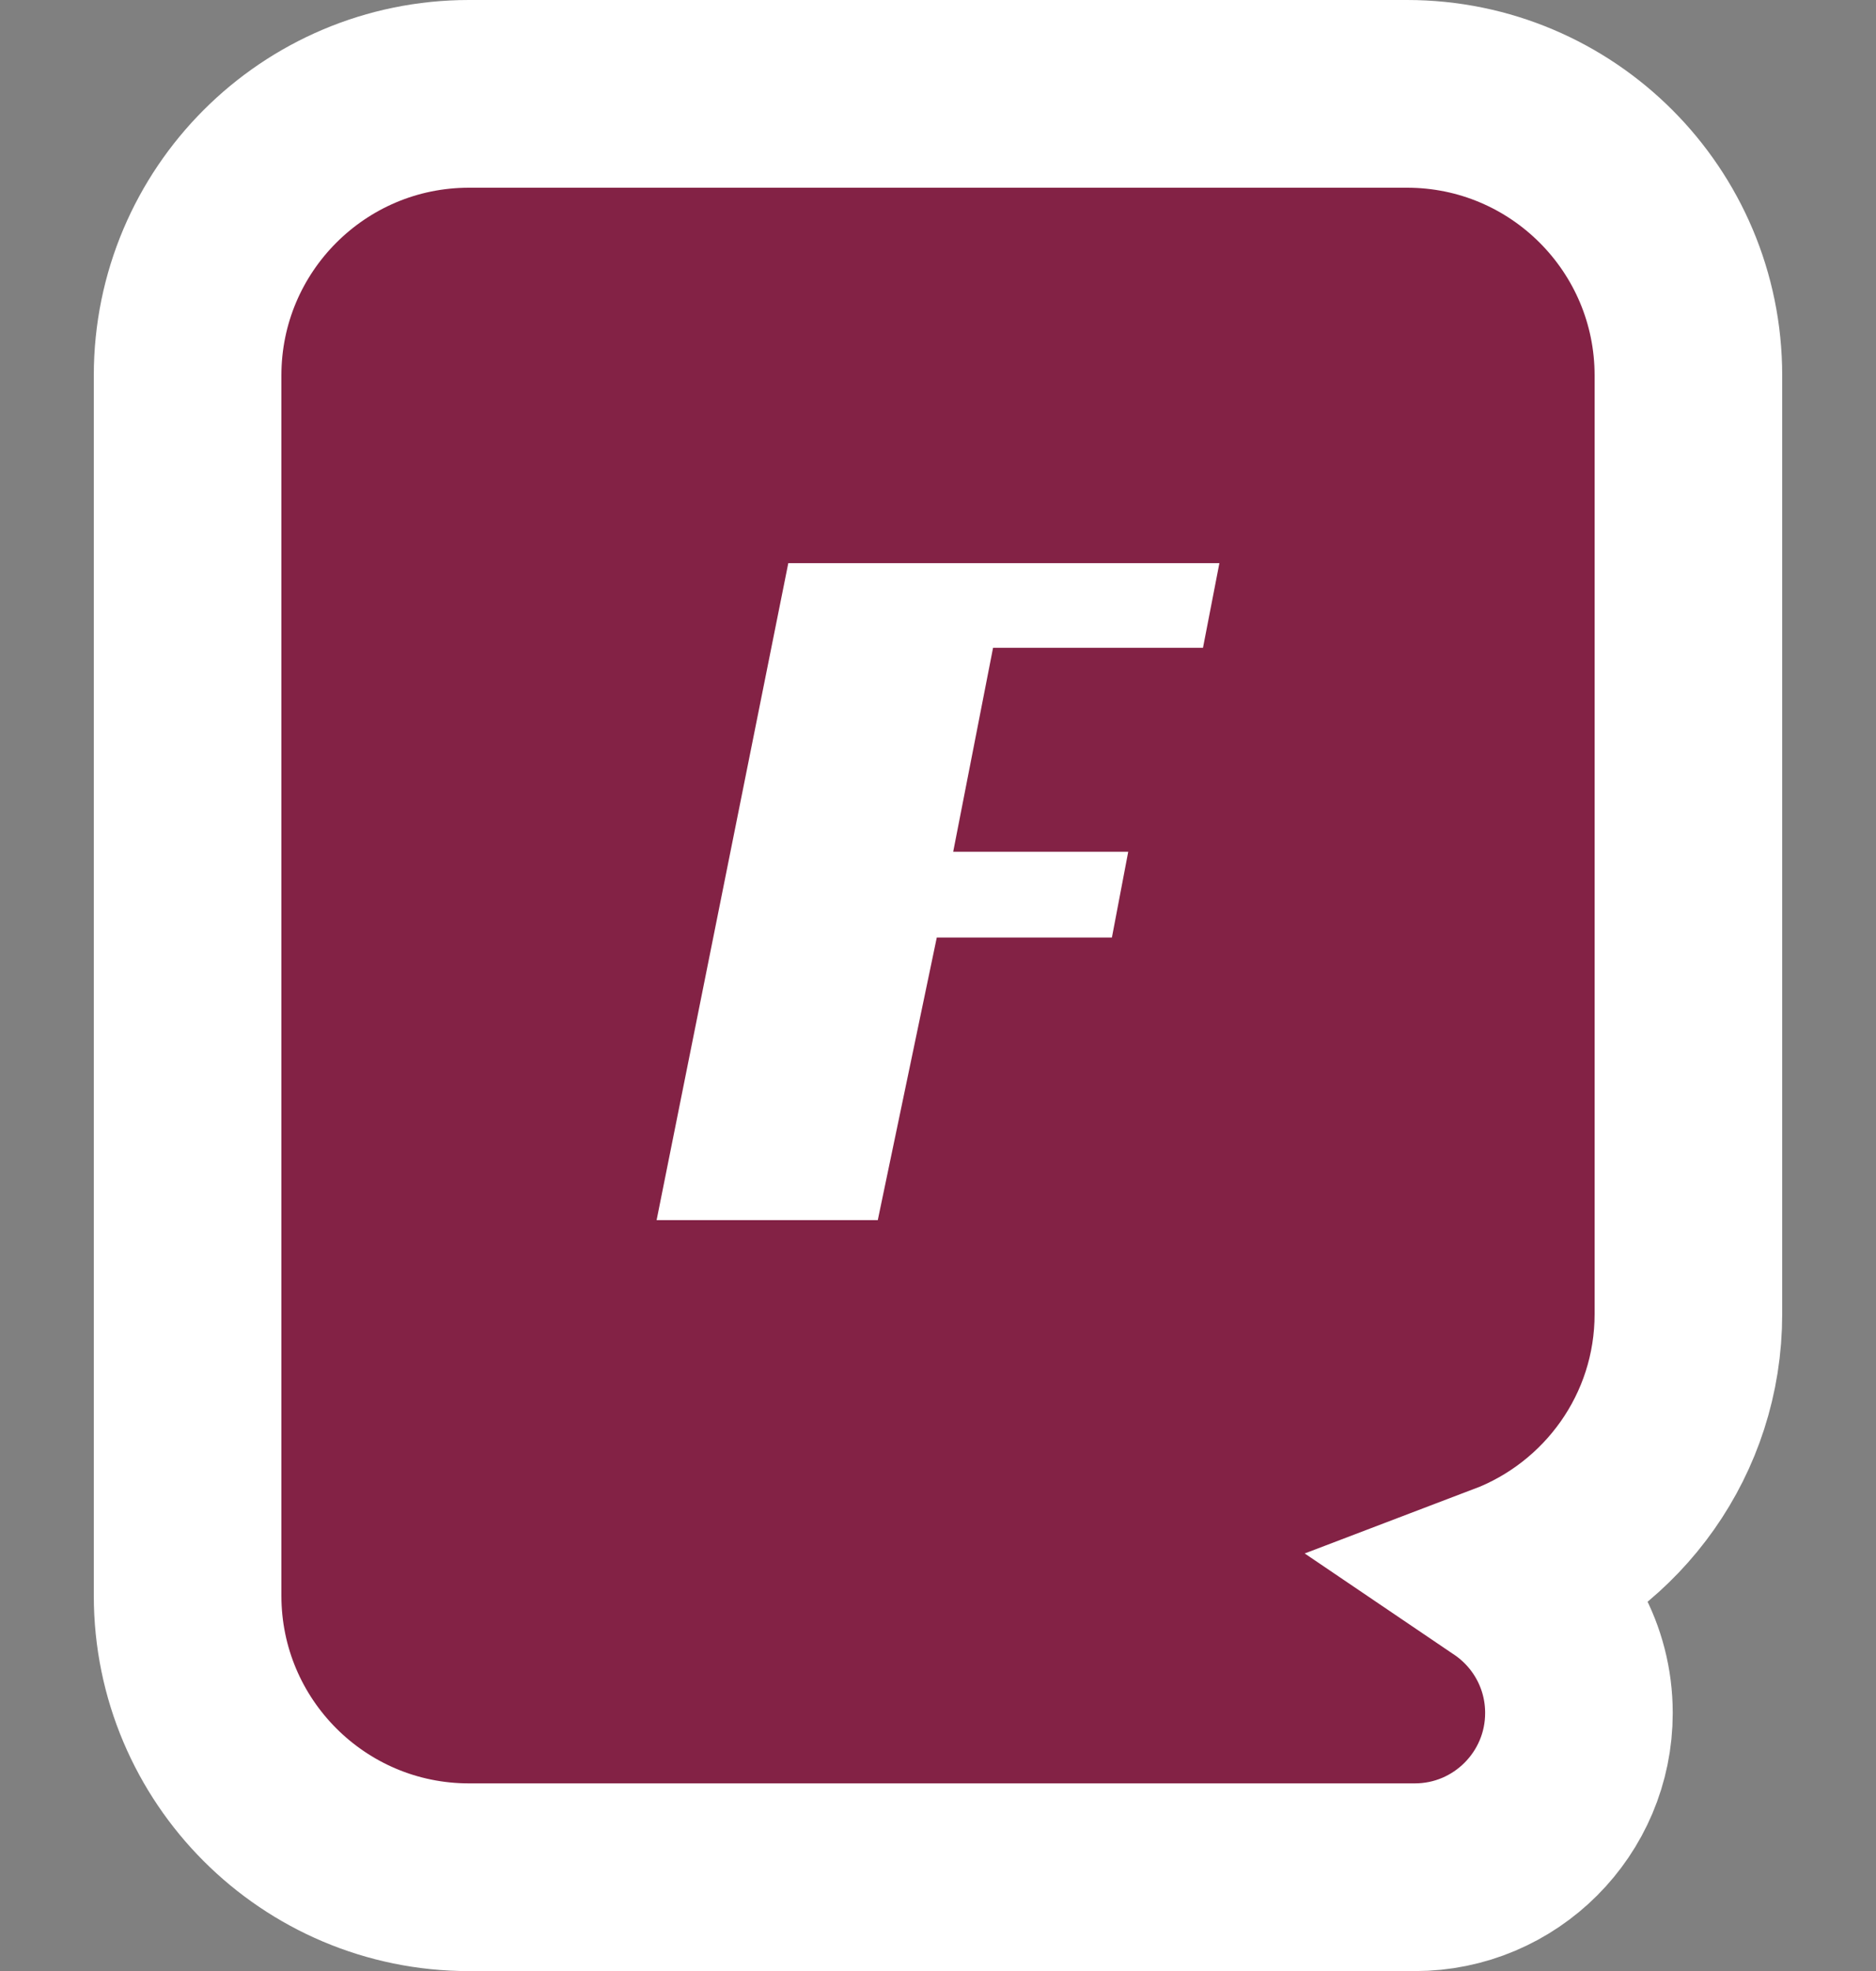
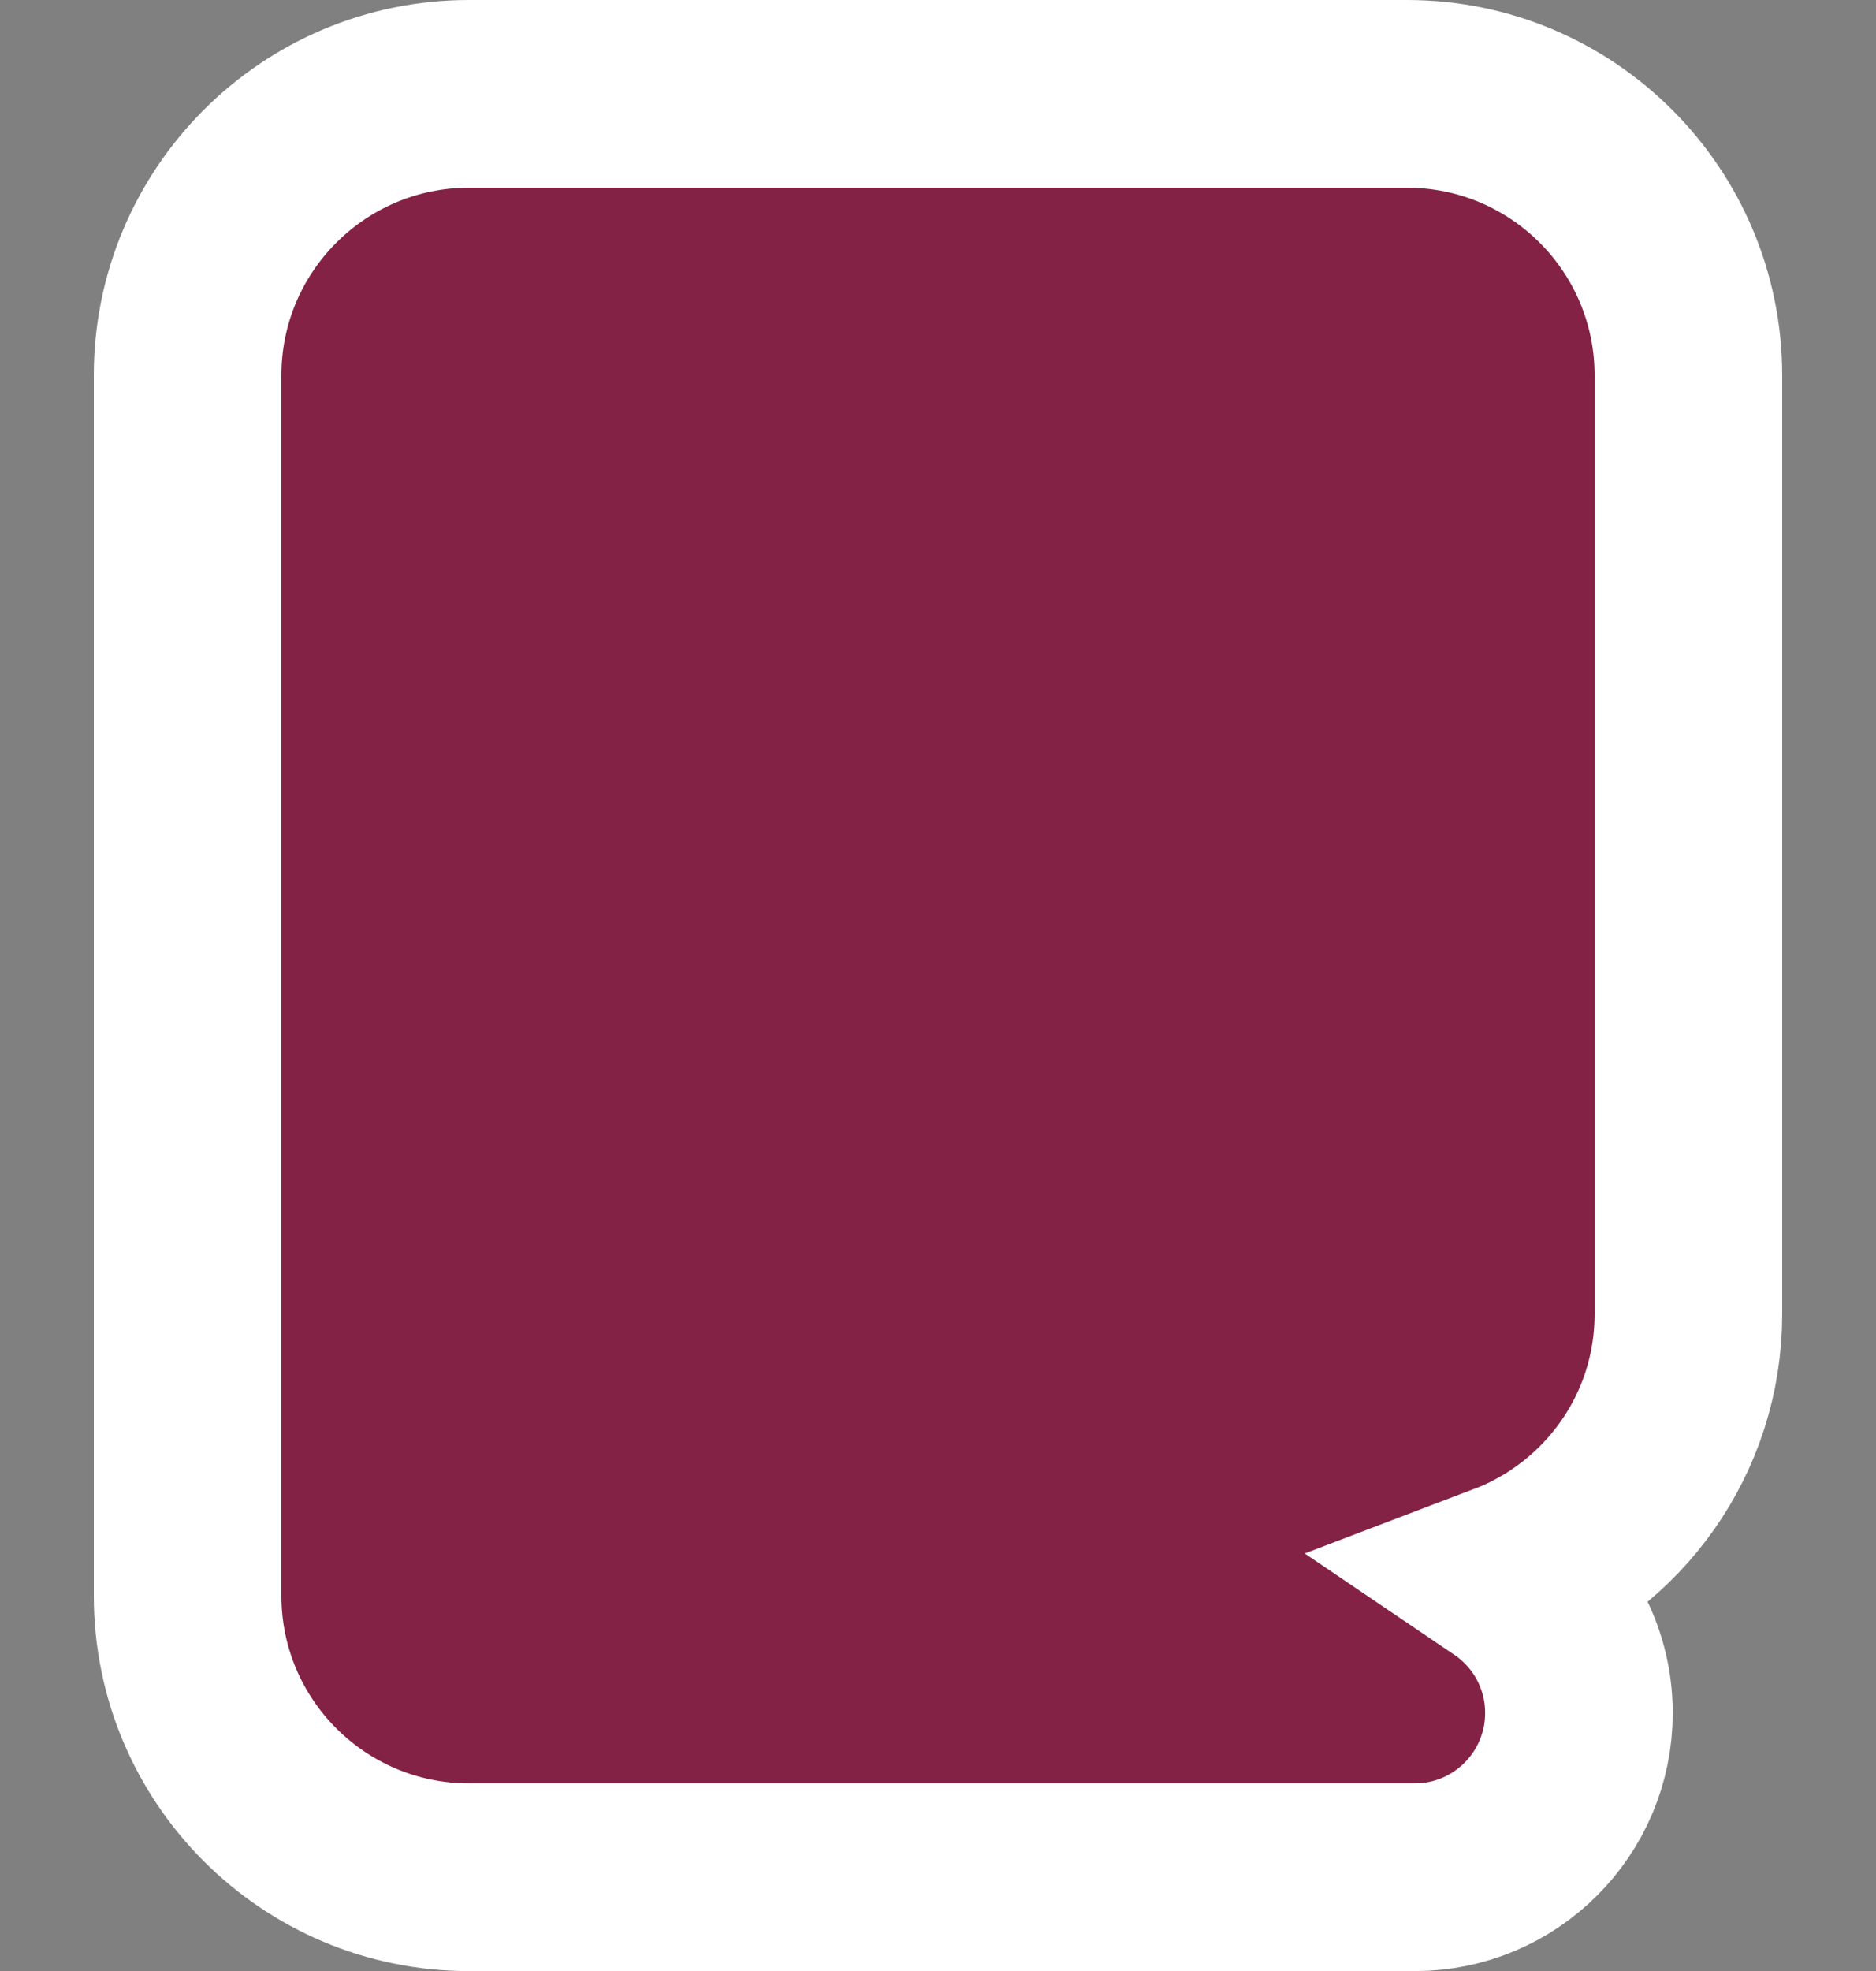
<svg xmlns="http://www.w3.org/2000/svg" width="20" height="21" viewBox="0 0 20 21" fill="none">
  <rect x="0" y="0" width="20" height="21" fill="#808080" stroke="none" />
  <path d="M15 1C16.657 1 18 2.343 18 4V14.001C18 15.282 17.195 16.372 16.064 16.802C16.528 17.116 16.833 17.648 16.833 18.251C16.833 19.217 16.049 20.001 15.083 20.001H5C3.343 20.001 2 18.658 2 17.001V4C2 2.343 3.343 1 5 1H15Z" fill="#832245" stroke="white" stroke-width="2" />
-   <path d="M8.404 6H13L12.825 6.902H10.587L10.162 9.075H12.028L11.854 9.989H9.987L9.358 13H7L8.404 6Z" fill="white" />
</svg>